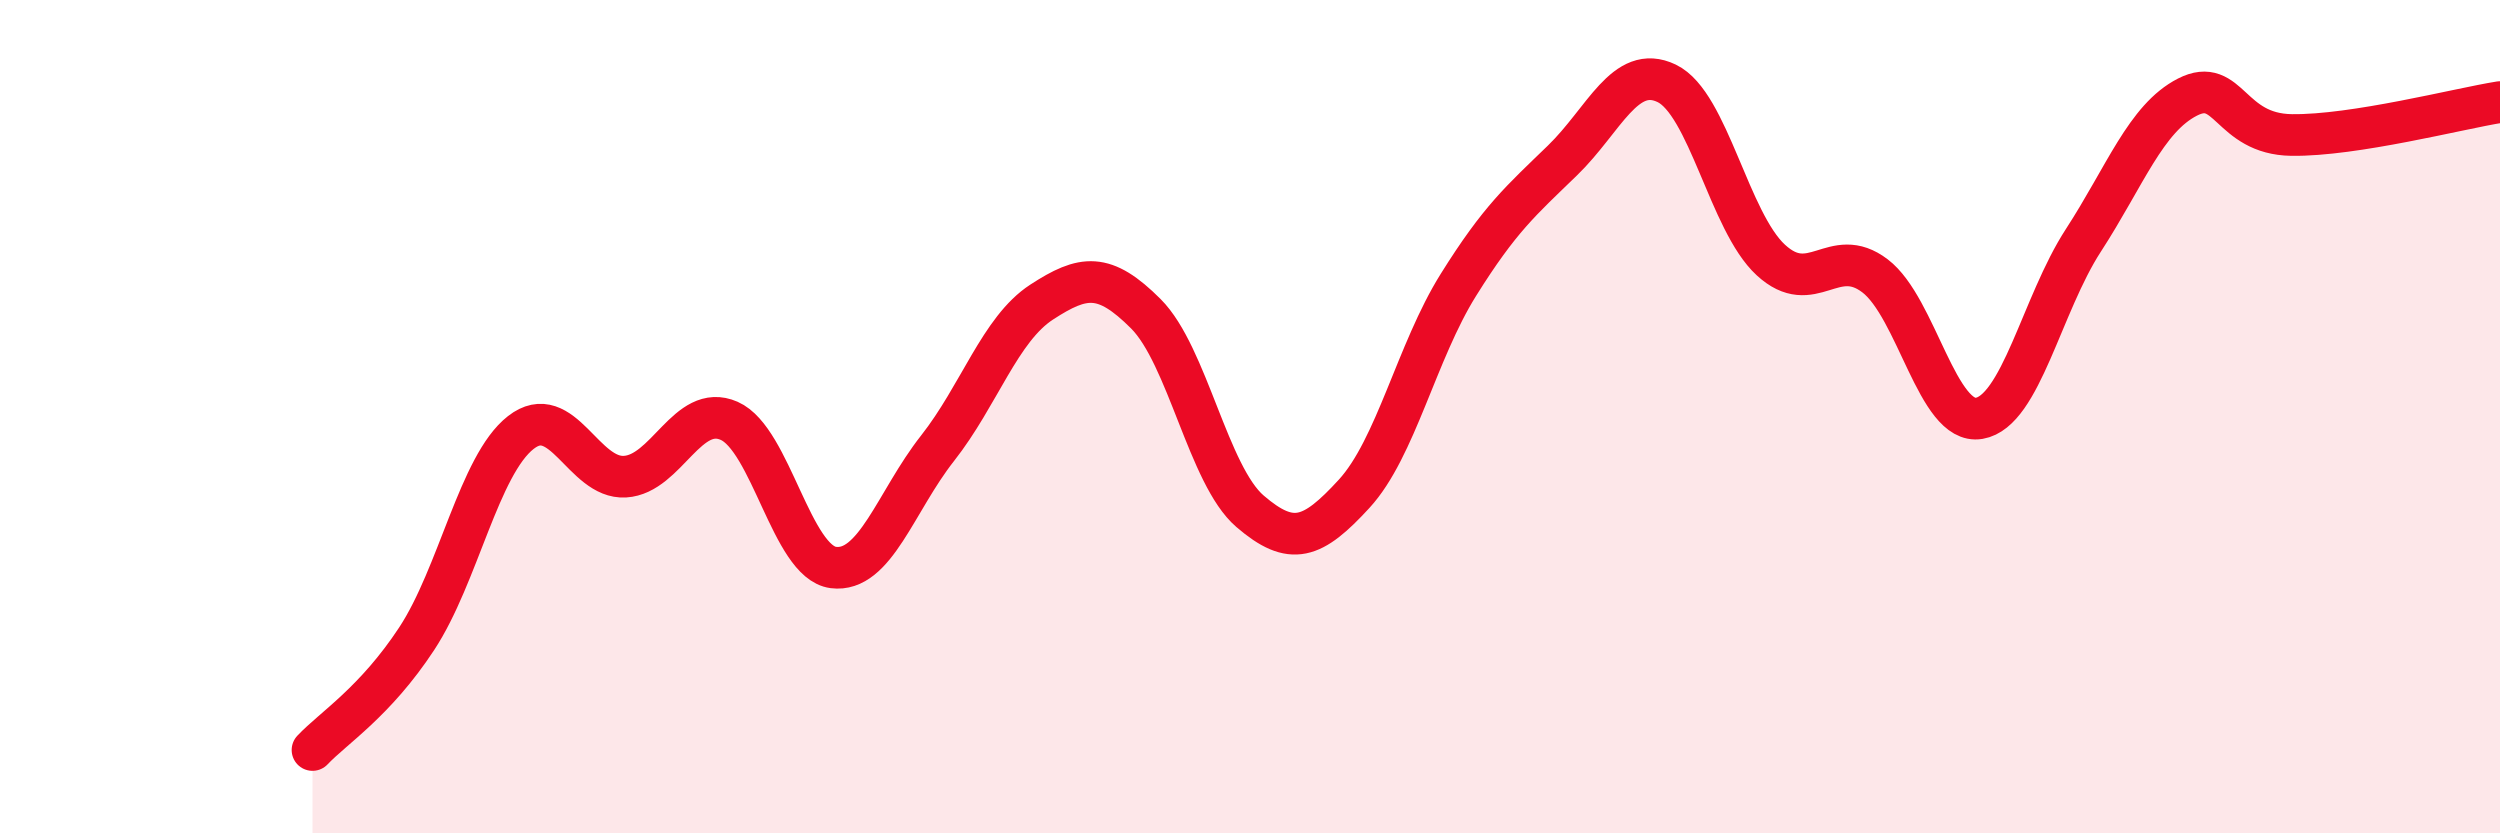
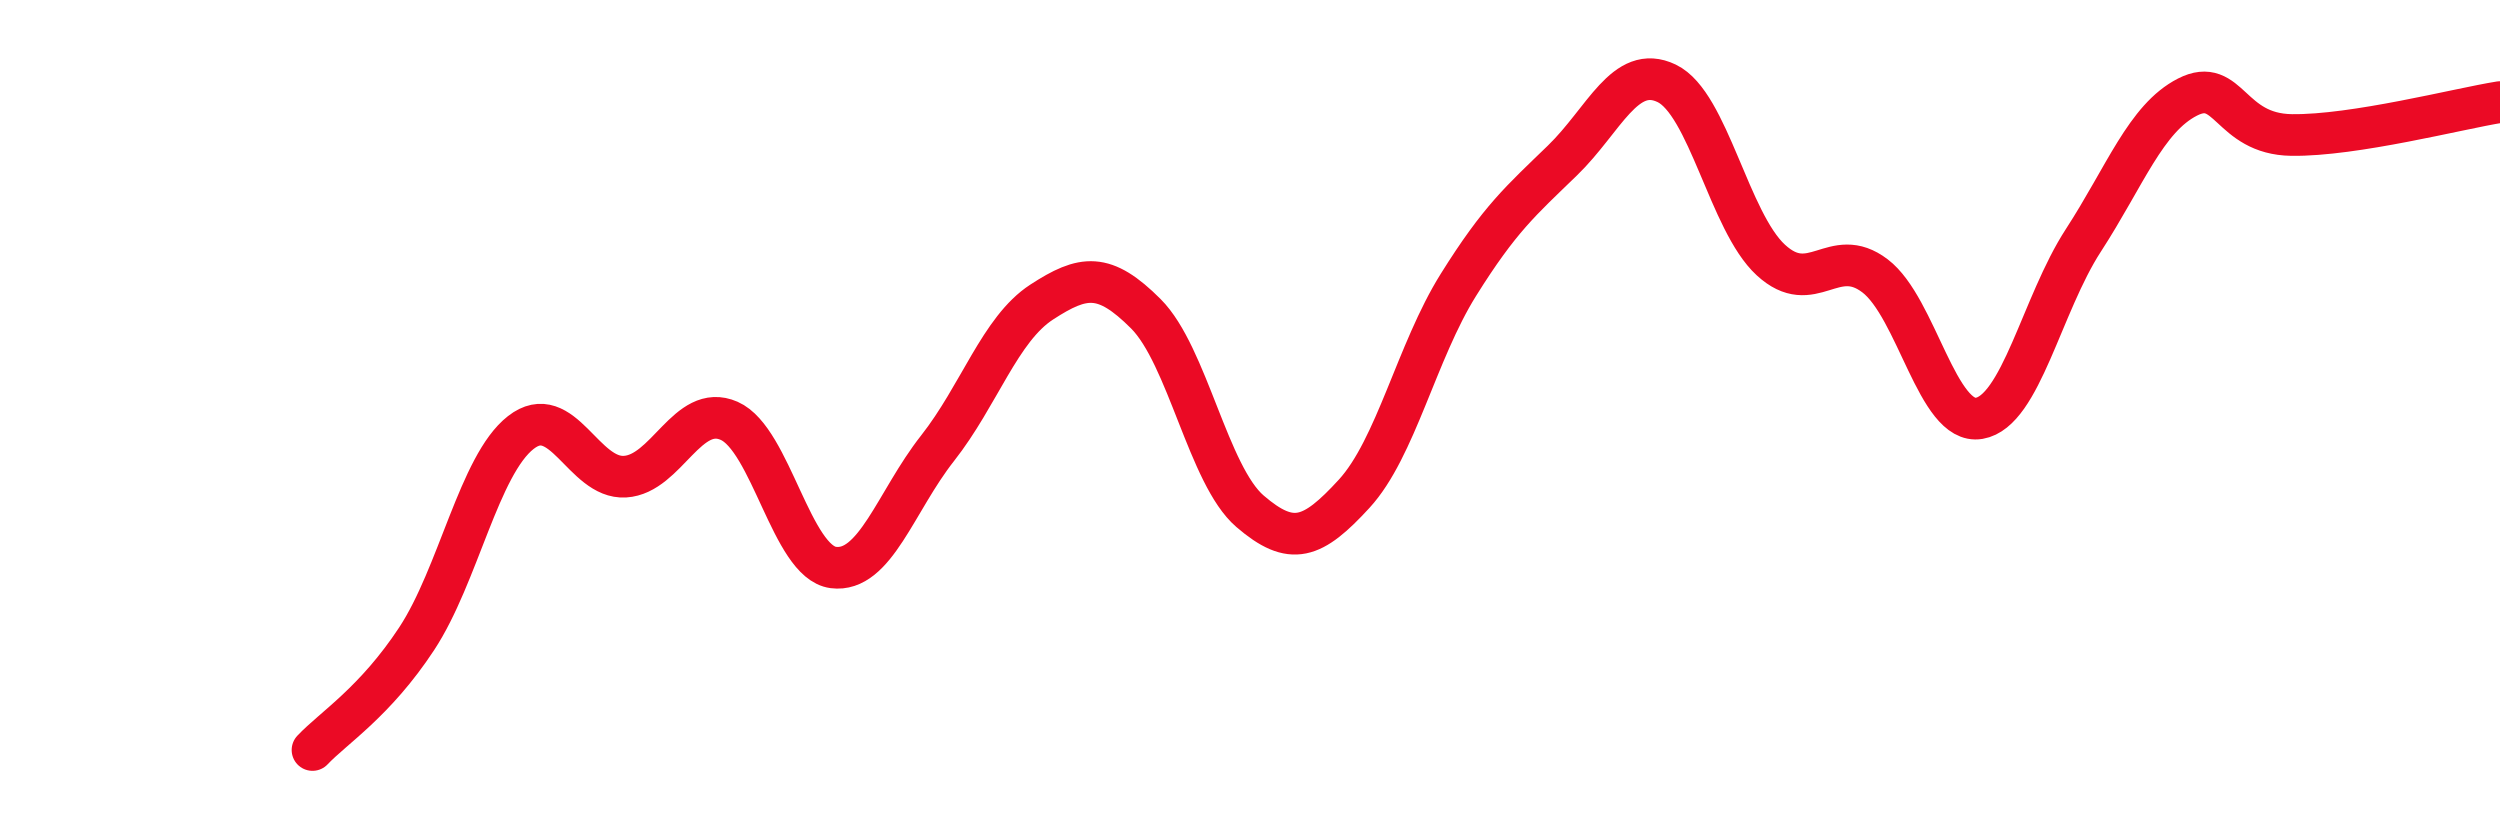
<svg xmlns="http://www.w3.org/2000/svg" width="60" height="20" viewBox="0 0 60 20">
-   <path d="M 7.5,18 C 8,17.47 9,16.85 10,15.33 C 11,13.81 11.5,11.16 12.5,10.38 C 13.5,9.6 14,11.5 15,11.44 C 16,11.38 16.5,9.66 17.5,10.1 C 18.5,10.54 19,13.49 20,13.62 C 21,13.75 21.5,12.03 22.5,10.76 C 23.5,9.49 24,7.9 25,7.25 C 26,6.6 26.5,6.53 27.5,7.53 C 28.5,8.53 29,11.41 30,12.27 C 31,13.13 31.5,12.94 32.5,11.85 C 33.5,10.76 34,8.44 35,6.84 C 36,5.24 36.5,4.82 37.5,3.85 C 38.5,2.88 39,1.52 40,2 C 41,2.48 41.5,5.32 42.5,6.24 C 43.5,7.16 44,5.86 45,6.62 C 46,7.38 46.5,10.21 47.5,10.04 C 48.5,9.87 49,7.31 50,5.77 C 51,4.23 51.5,2.84 52.5,2.33 C 53.5,1.82 53.5,3.22 55,3.24 C 56.5,3.26 59,2.61 60,2.45L60 20L7.5 20Z" fill="#EB0A25" opacity="0.1" stroke-linecap="round" stroke-linejoin="round" />
  <path d="M 7.5,18 C 8,17.47 9,16.85 10,15.33 C 11,13.81 11.5,11.16 12.5,10.38 C 13.5,9.6 14,11.5 15,11.44 C 16,11.38 16.5,9.66 17.5,10.1 C 18.5,10.54 19,13.49 20,13.62 C 21,13.75 21.5,12.03 22.5,10.76 C 23.5,9.49 24,7.9 25,7.25 C 26,6.6 26.5,6.53 27.5,7.53 C 28.5,8.53 29,11.41 30,12.27 C 31,13.13 31.5,12.94 32.5,11.85 C 33.5,10.76 34,8.44 35,6.84 C 36,5.24 36.5,4.82 37.5,3.85 C 38.5,2.88 39,1.52 40,2 C 41,2.48 41.5,5.32 42.5,6.24 C 43.5,7.16 44,5.86 45,6.62 C 46,7.38 46.5,10.21 47.5,10.04 C 48.5,9.87 49,7.31 50,5.77 C 51,4.23 51.5,2.84 52.5,2.33 C 53.5,1.82 53.5,3.22 55,3.24 C 56.5,3.26 59,2.61 60,2.45" stroke="#EB0A25" stroke-width="1" fill="none" stroke-linecap="round" stroke-linejoin="round" />
</svg>